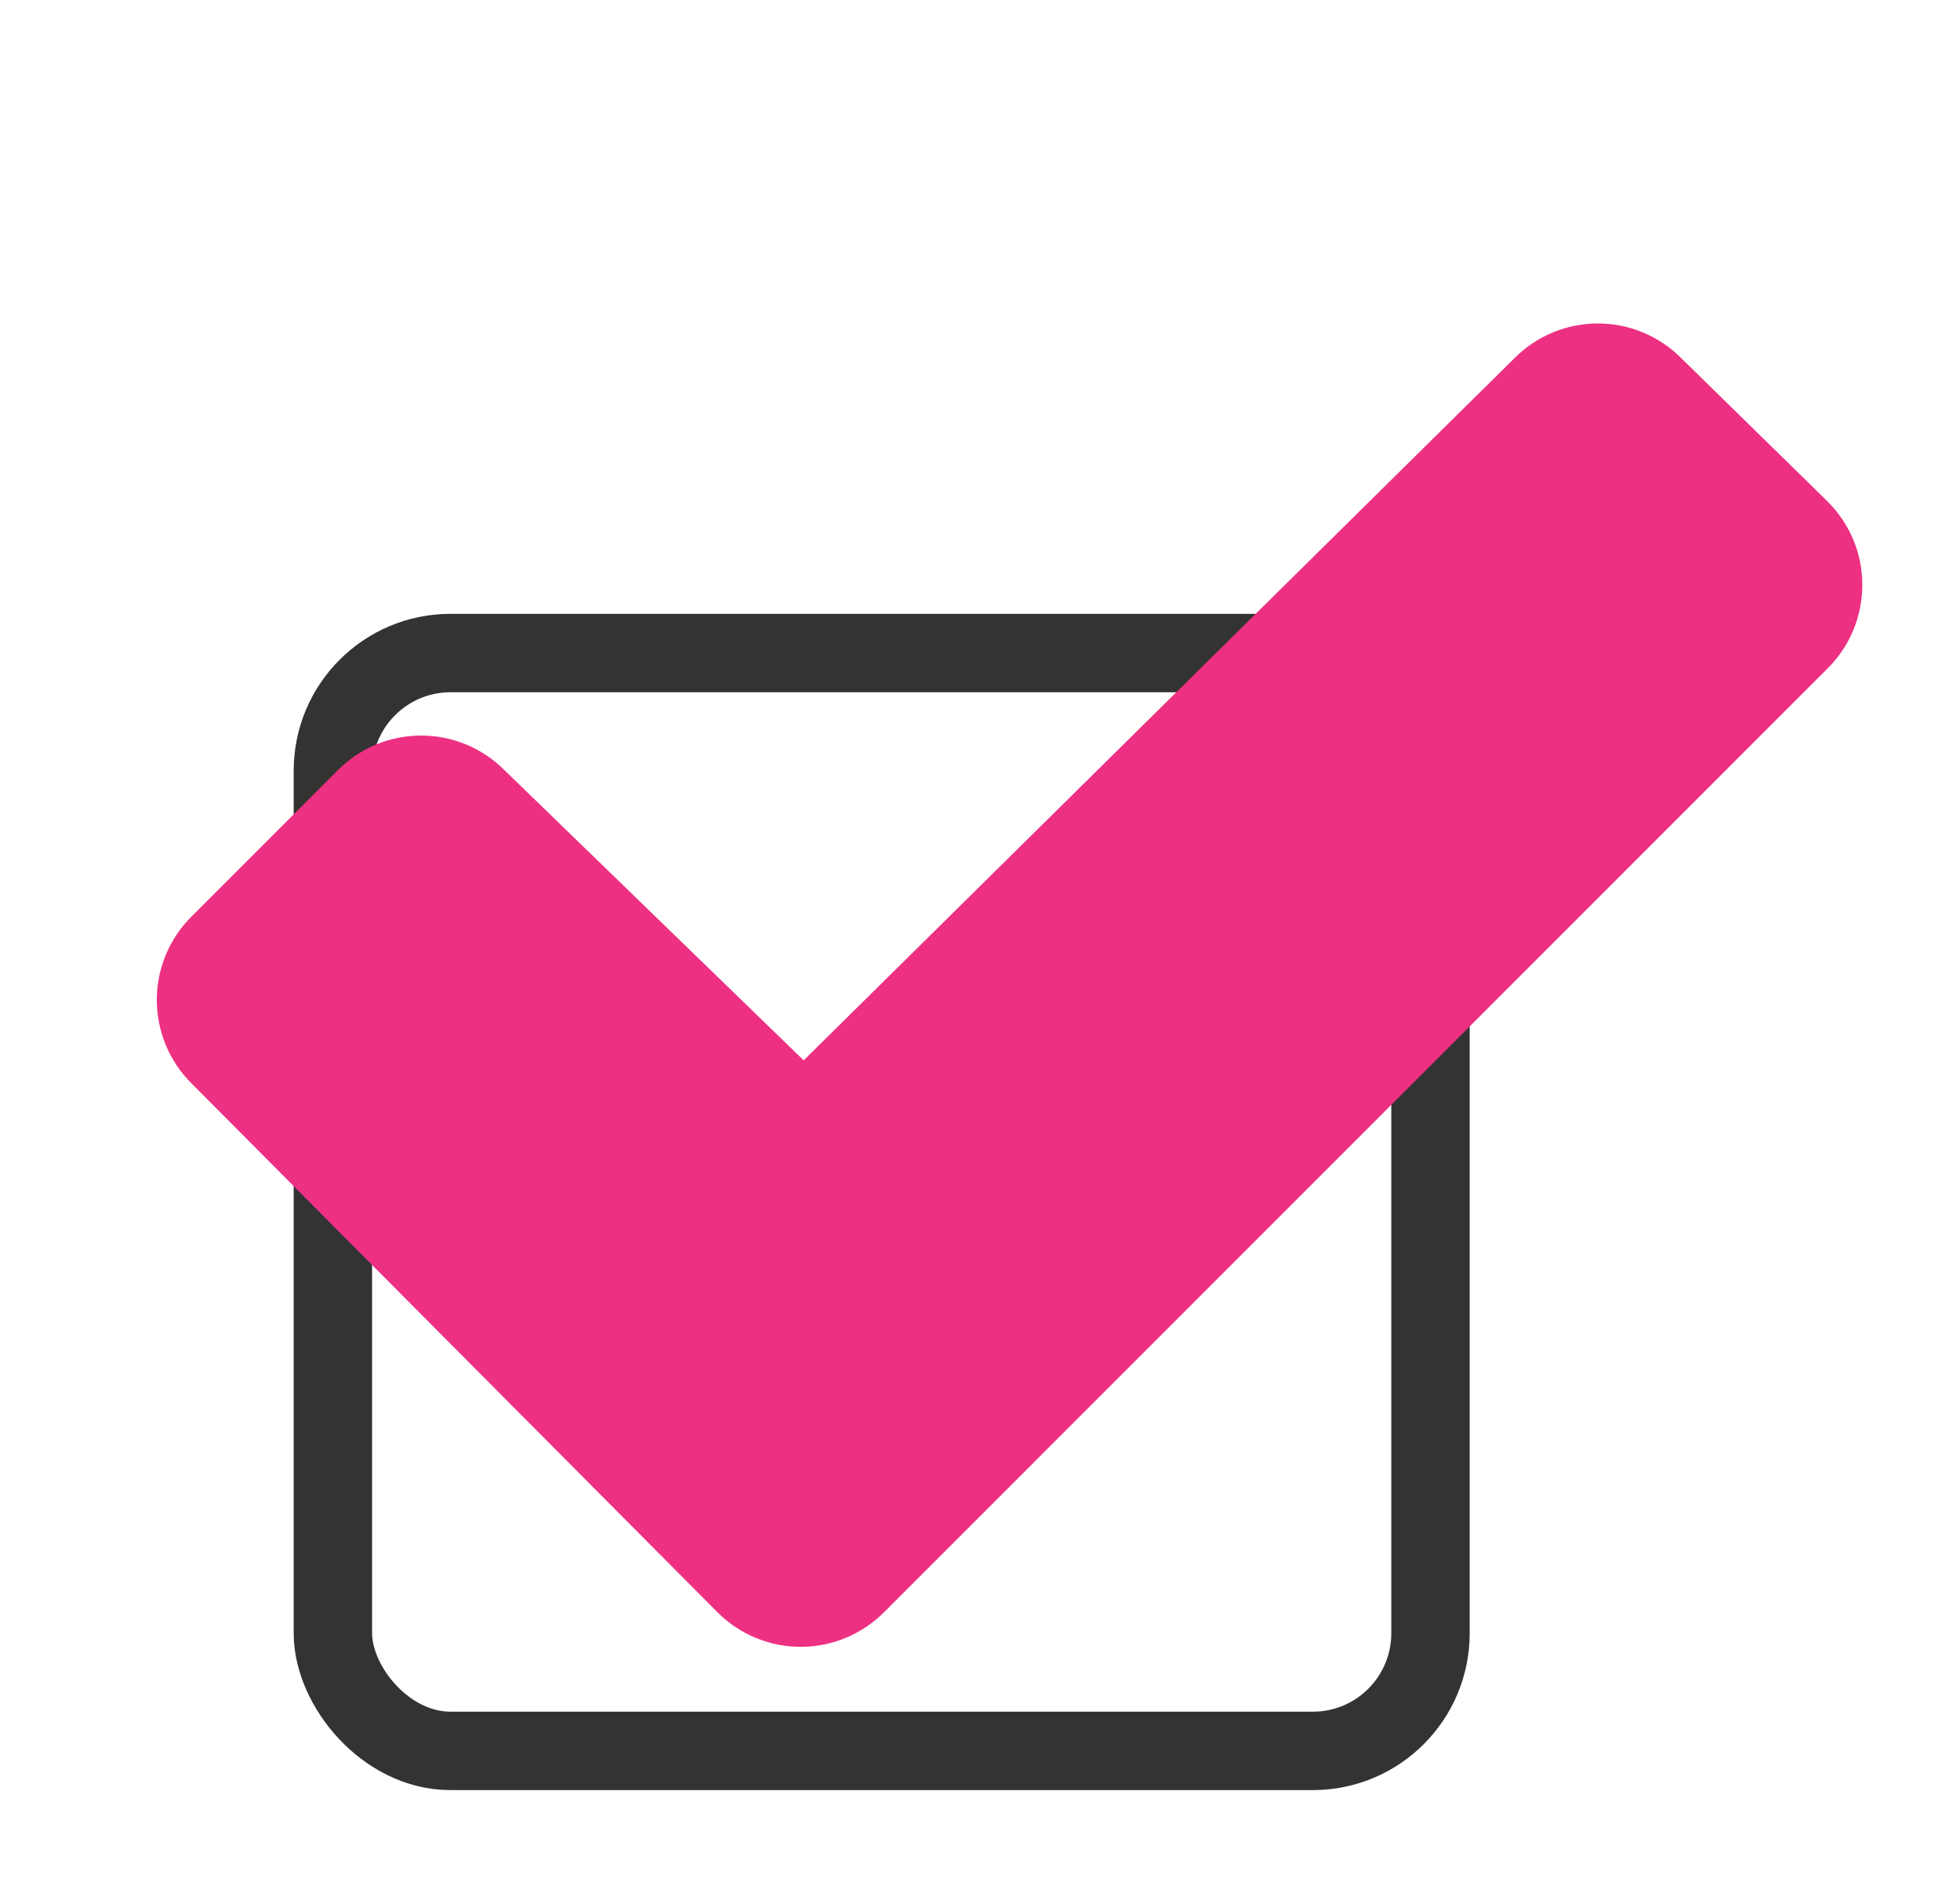
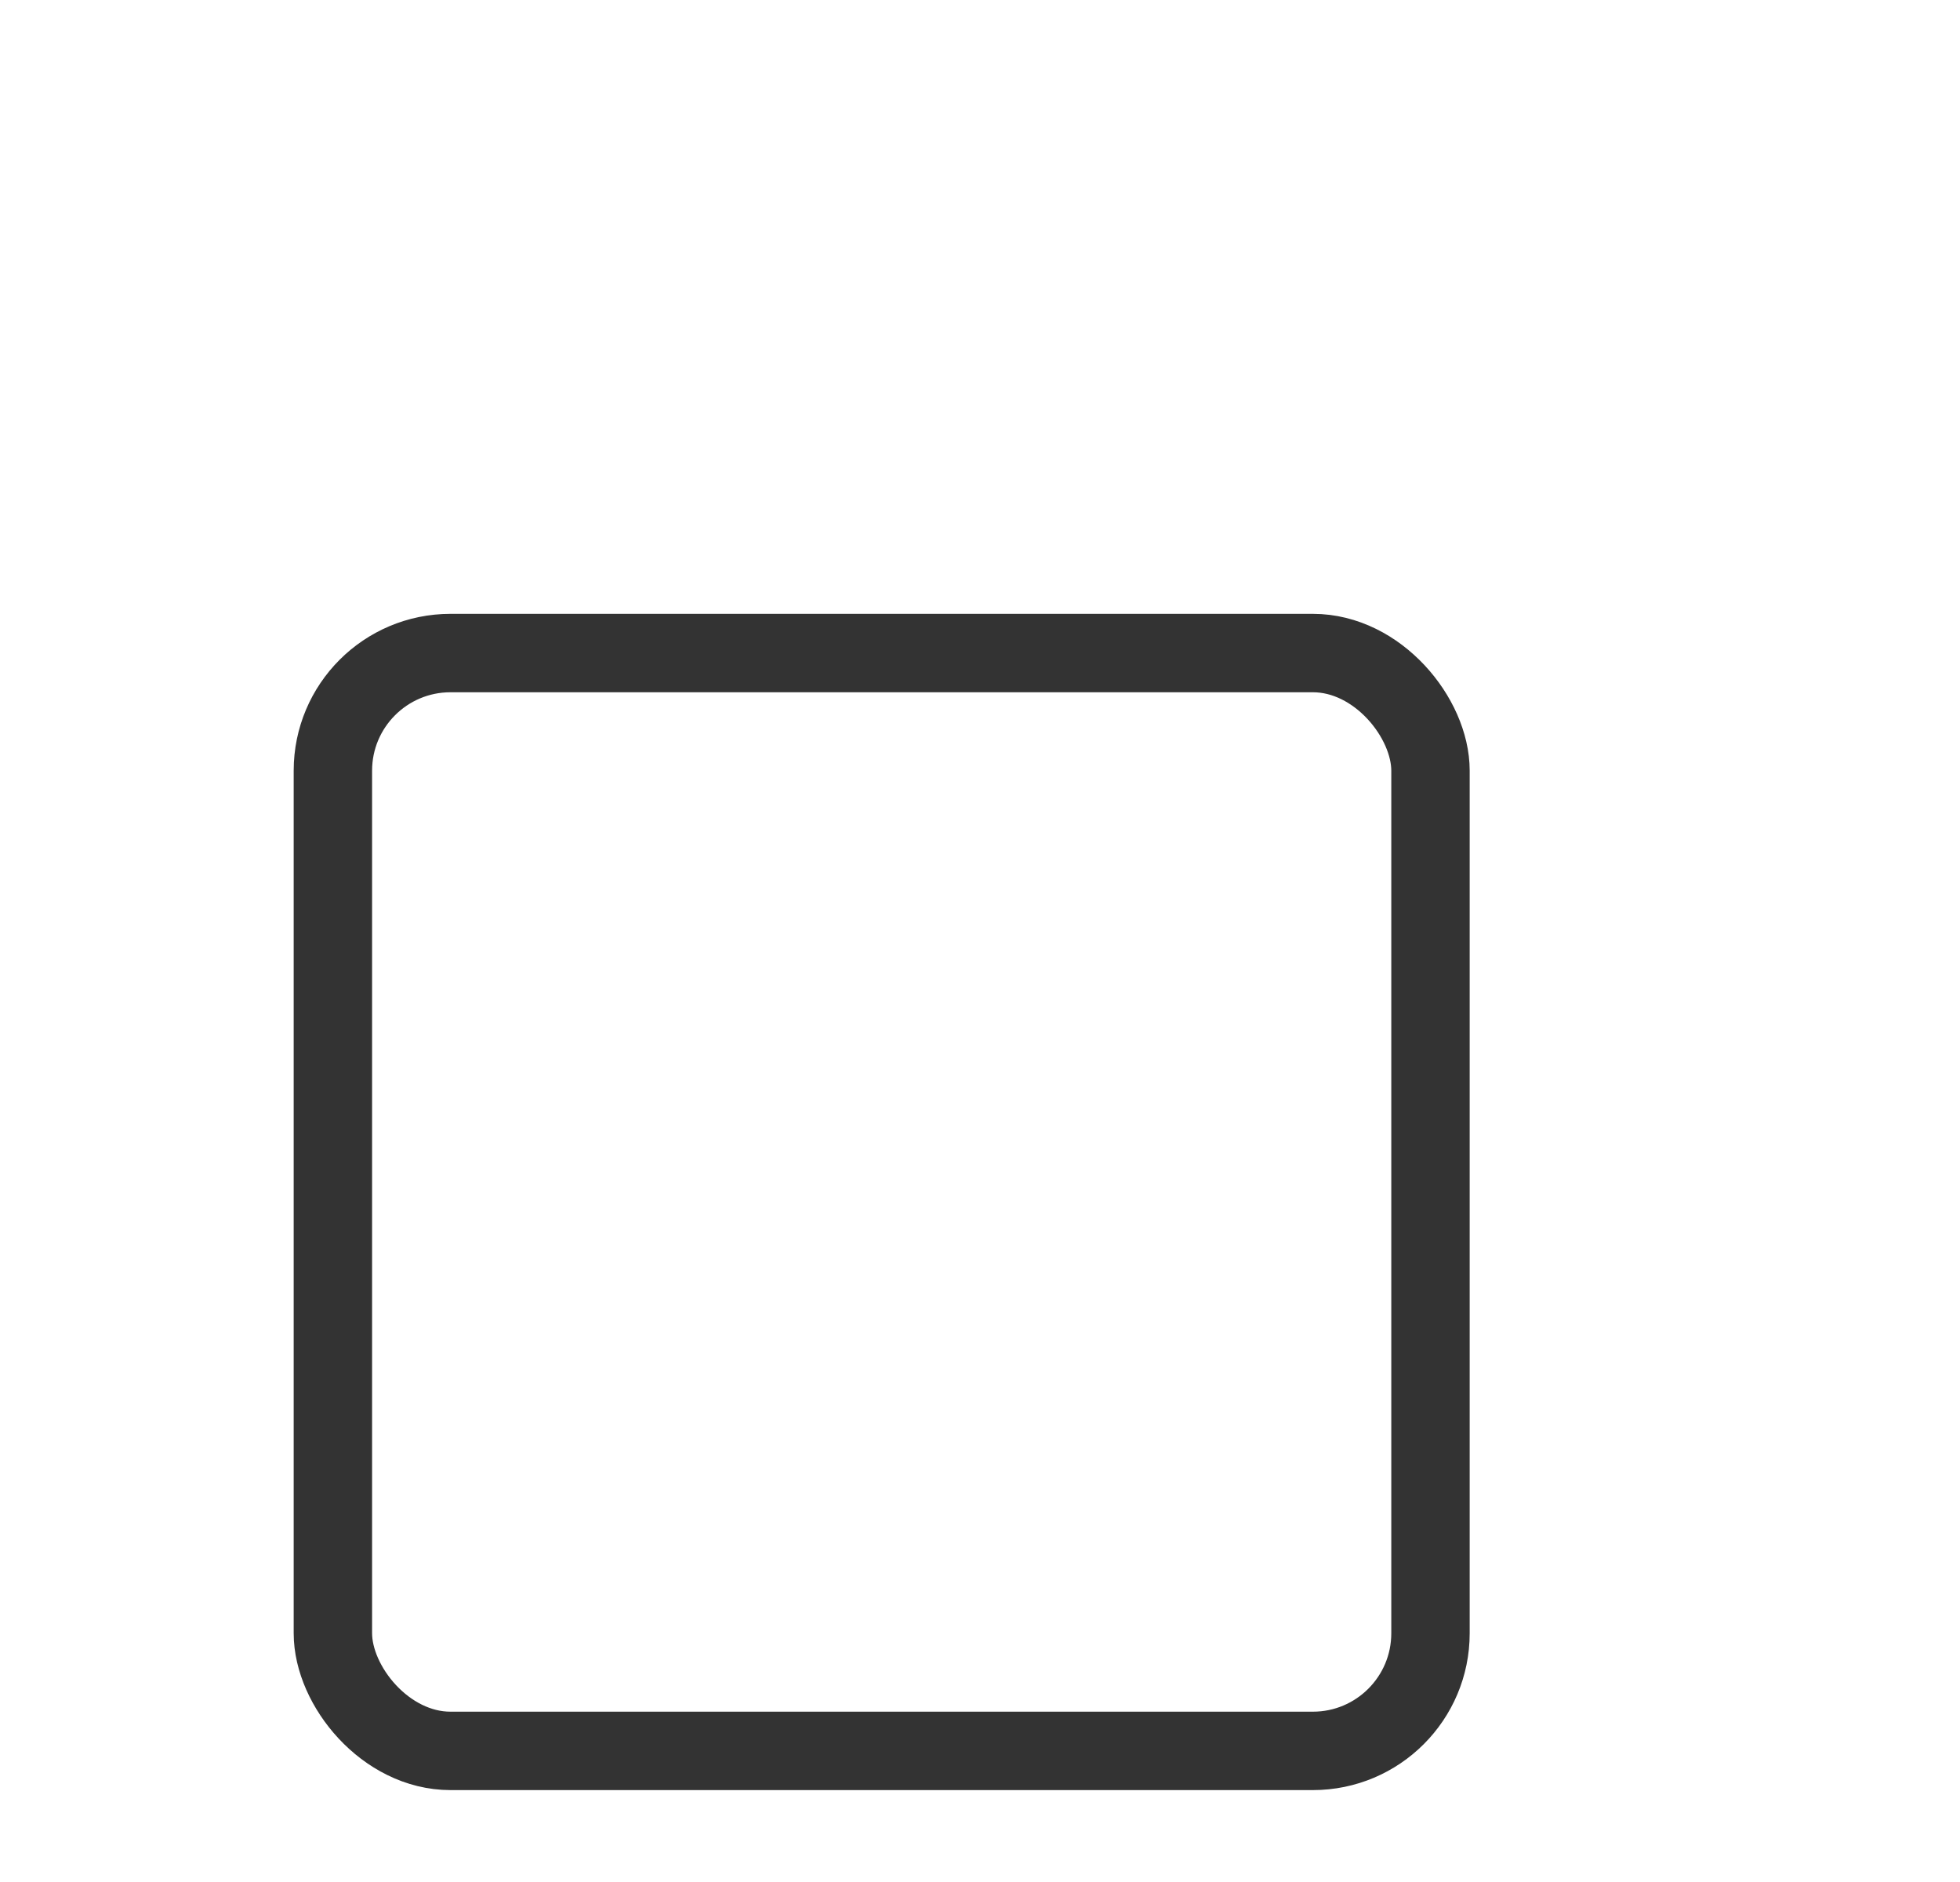
<svg xmlns="http://www.w3.org/2000/svg" width="25" height="24" viewBox="0 0 25 24" fill="none">
  <rect x="4.246" y="8.328" width="14" height="14" rx="1.5" stroke="#333333" />
-   <path d="M23.311 8.524L11.274 20.562C10.992 20.843 10.611 21.001 10.213 21.001C9.816 21.001 9.434 20.843 9.153 20.562L2.439 13.812C2.158 13.531 2 13.149 2 12.752C2 12.355 2.158 11.973 2.439 11.692L4.314 9.817C4.595 9.537 4.975 9.38 5.372 9.38C5.769 9.38 6.149 9.537 6.43 9.817L10.251 13.522L19.322 4.563C19.603 4.282 19.984 4.125 20.381 4.125C20.778 4.125 21.159 4.282 21.44 4.563L23.31 6.394C23.451 6.534 23.562 6.7 23.639 6.882C23.715 7.065 23.754 7.261 23.754 7.459C23.754 7.657 23.715 7.853 23.639 8.036C23.563 8.219 23.452 8.385 23.311 8.524Z" fill="#ED3082" />
</svg>